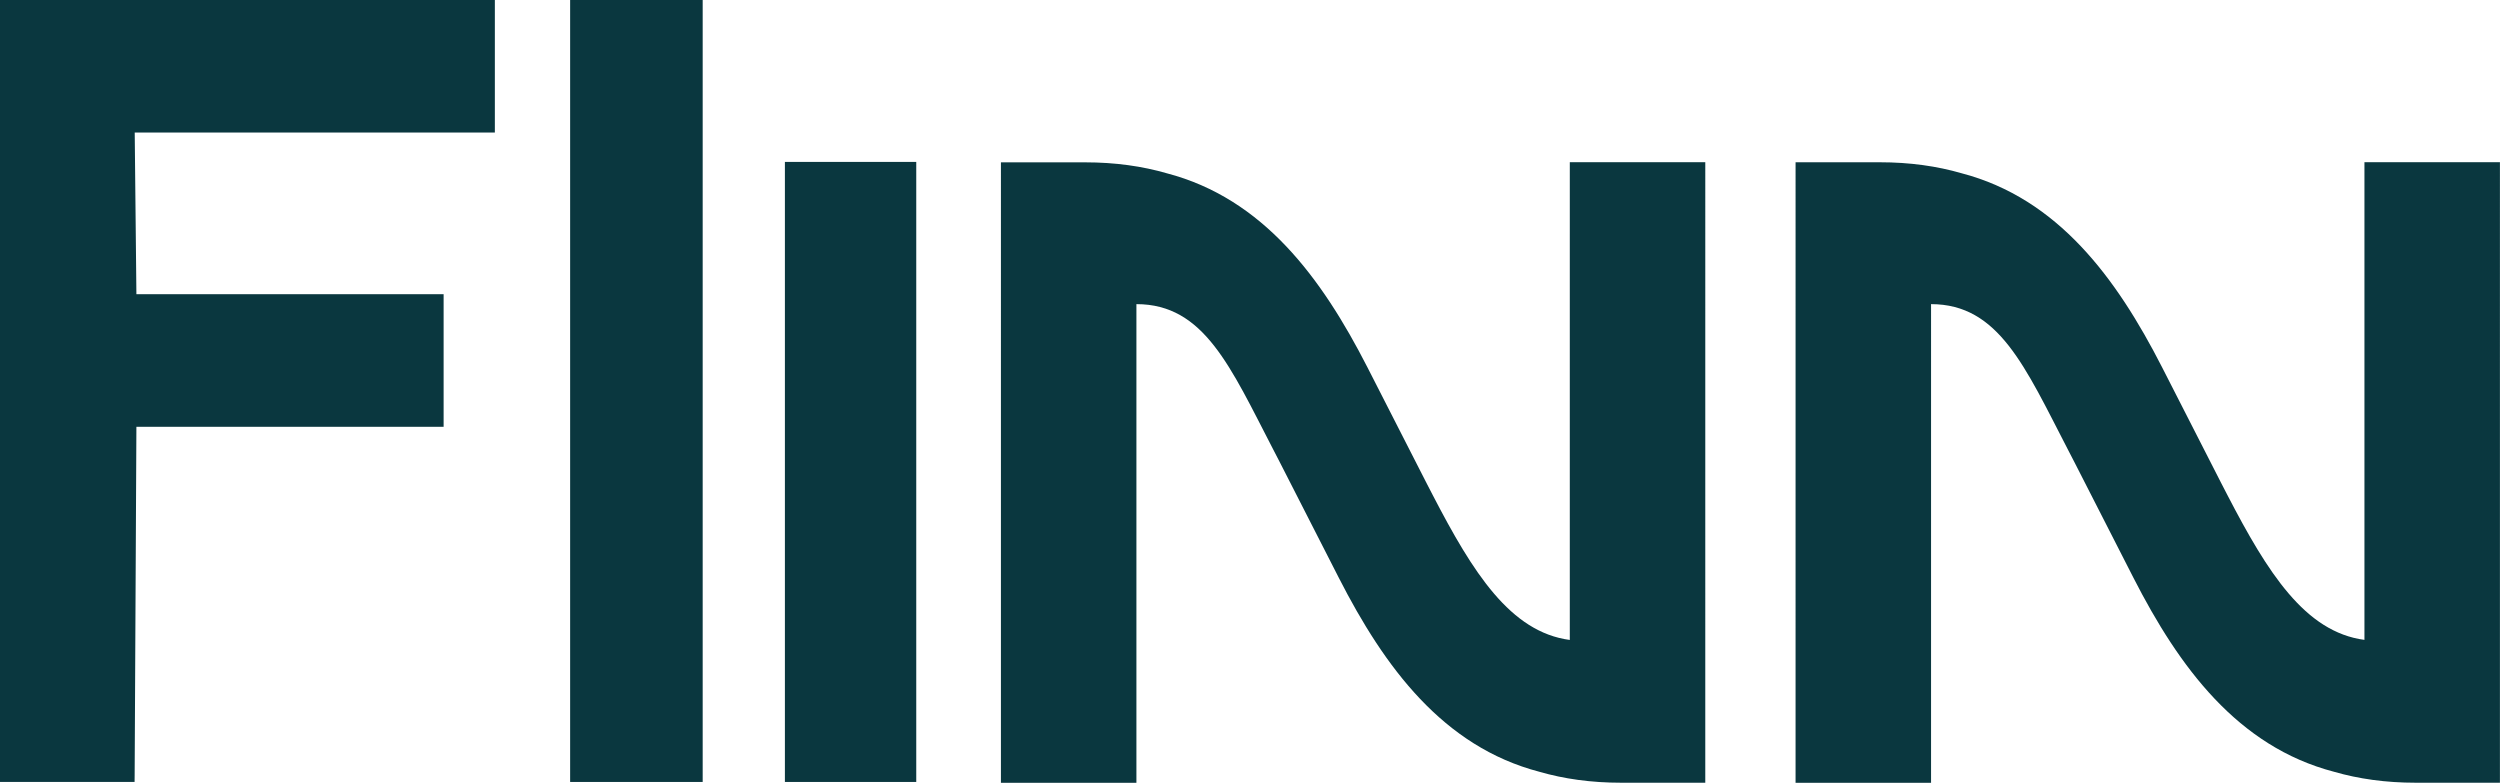
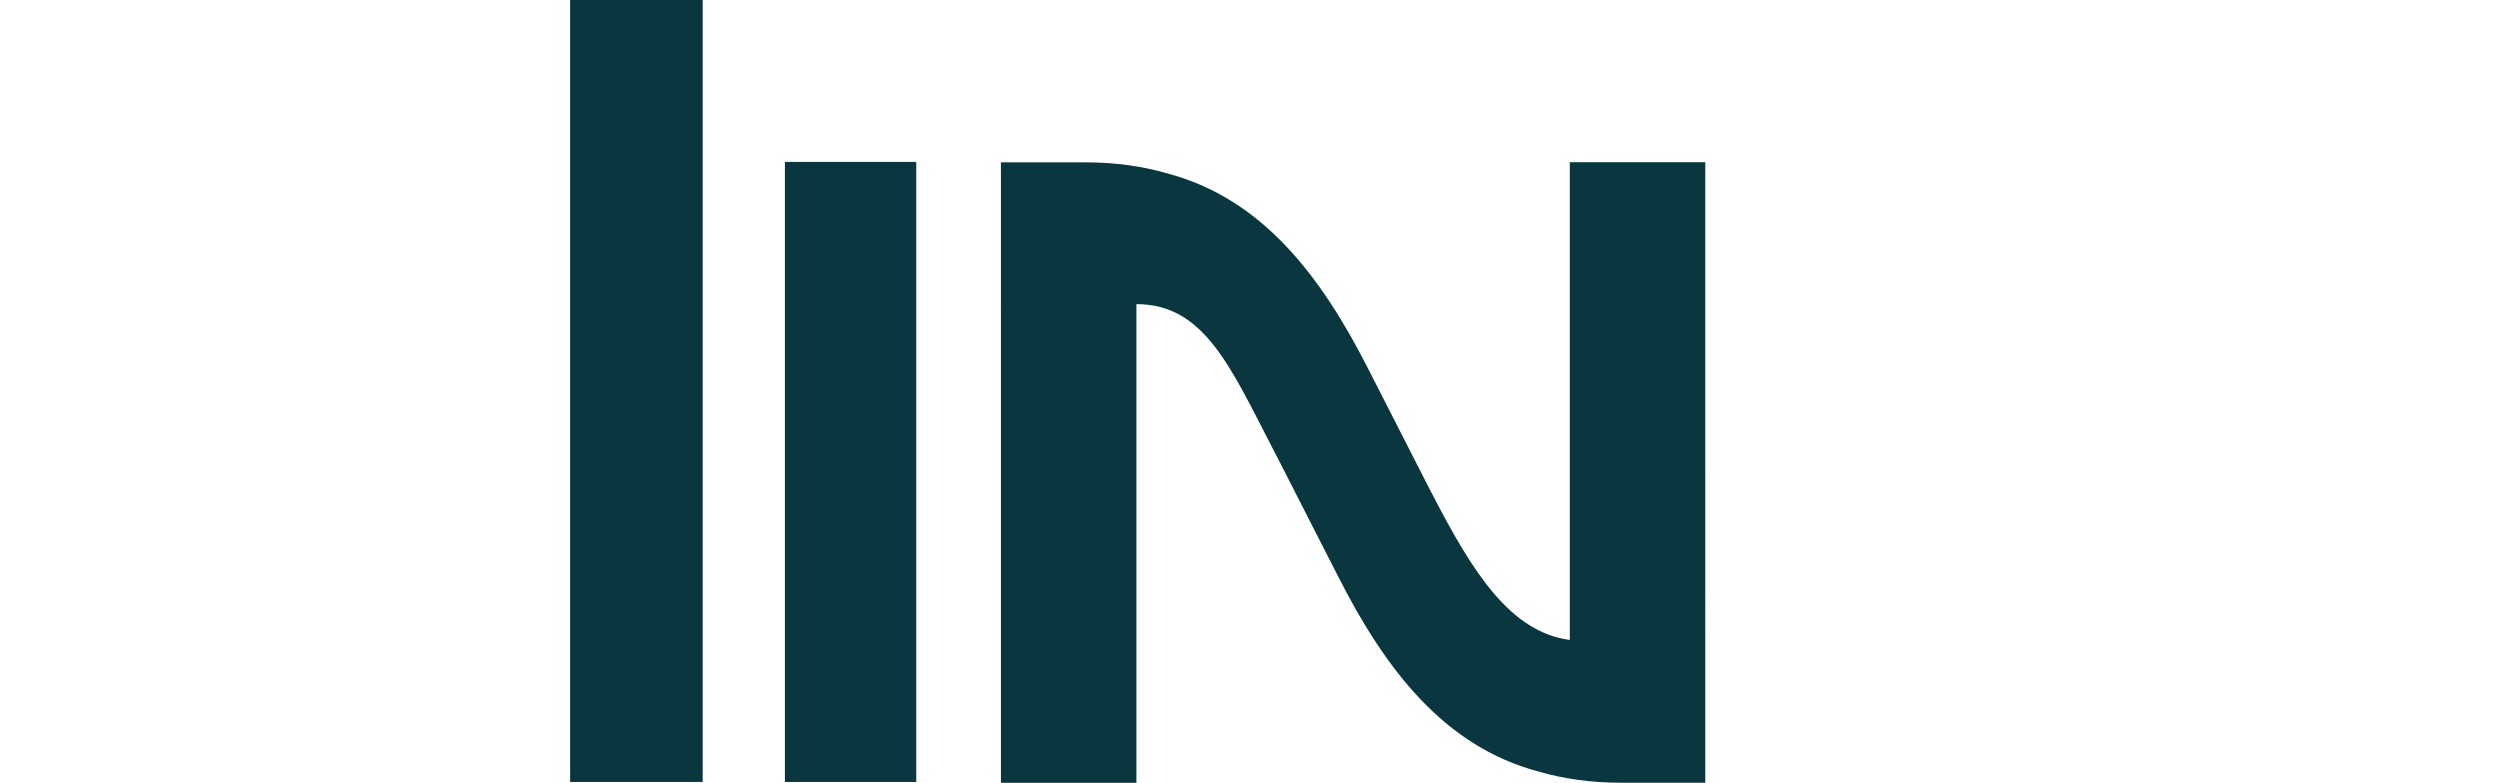
<svg xmlns="http://www.w3.org/2000/svg" id="Ebene_2" viewBox="0 0 356.67 111.68">
  <defs>
    <style>.cls-1{fill:#0a373f;}</style>
  </defs>
  <g id="Logos">
    <g>
      <path class="cls-1" d="M223.96,33.32v57.98c-8.49-1.13-13.83-9.63-19.53-20.62l-.91-1.76-8.45-16.55c-6.5-12.7-14.84-24.05-28.61-27.65-3.49-1.01-7.35-1.56-11.65-1.56h-12.01V111.68h19.33V43.39c9.66,0,13.41,8.95,19.53,20.76l.91,1.76,8.45,16.55c6.5,12.71,14.84,24.05,28.61,27.65,3.49,1.01,7.35,1.56,11.65,1.56h12.01V23.14h-19.33v10.18Z" />
-       <path class="cls-1" d="M337.33,23.14V91.29c-8.49-1.13-13.83-9.63-19.53-20.62l-.91-1.76-8.45-16.55c-6.5-12.7-14.84-24.05-28.61-27.65-3.49-1.01-7.35-1.56-11.65-1.56h-12.01V111.68h19.33V43.39c9.66,0,13.41,8.95,19.53,20.76l.91,1.76,8.45,16.55c6.5,12.71,14.84,24.05,28.61,27.65,3.49,1.01,7.35,1.56,11.65,1.56h12.01V23.14h-19.33Z" />
      <g>
-         <polygon class="cls-1" points=".93 0 0 0 0 .96 0 110.6 0 111.56 .93 111.56 18.28 111.56 19.2 111.56 19.21 110.6 19.46 60.89 62.36 60.89 63.29 60.89 63.29 59.93 63.29 42.93 63.29 41.97 62.36 41.97 19.46 41.97 19.22 18.91 69.67 18.91 70.6 18.91 70.6 17.95 70.6 .96 70.6 0 69.67 0 .93 0" />
        <polygon class="cls-1" points="82.32 0 81.34 0 81.34 .96 81.34 110.6 81.34 111.56 82.32 111.56 99.26 111.56 100.25 111.56 100.25 110.6 100.25 .96 100.25 0 99.26 0 82.32 0" />
        <polygon class="cls-1" points="129.73 23.1 112.96 23.1 111.98 23.1 111.98 24.08 111.98 110.58 111.98 111.56 112.96 111.56 129.73 111.56 130.72 111.56 130.72 110.58 130.72 24.08 130.72 23.1 129.73 23.1" />
      </g>
    </g>
  </g>
</svg>